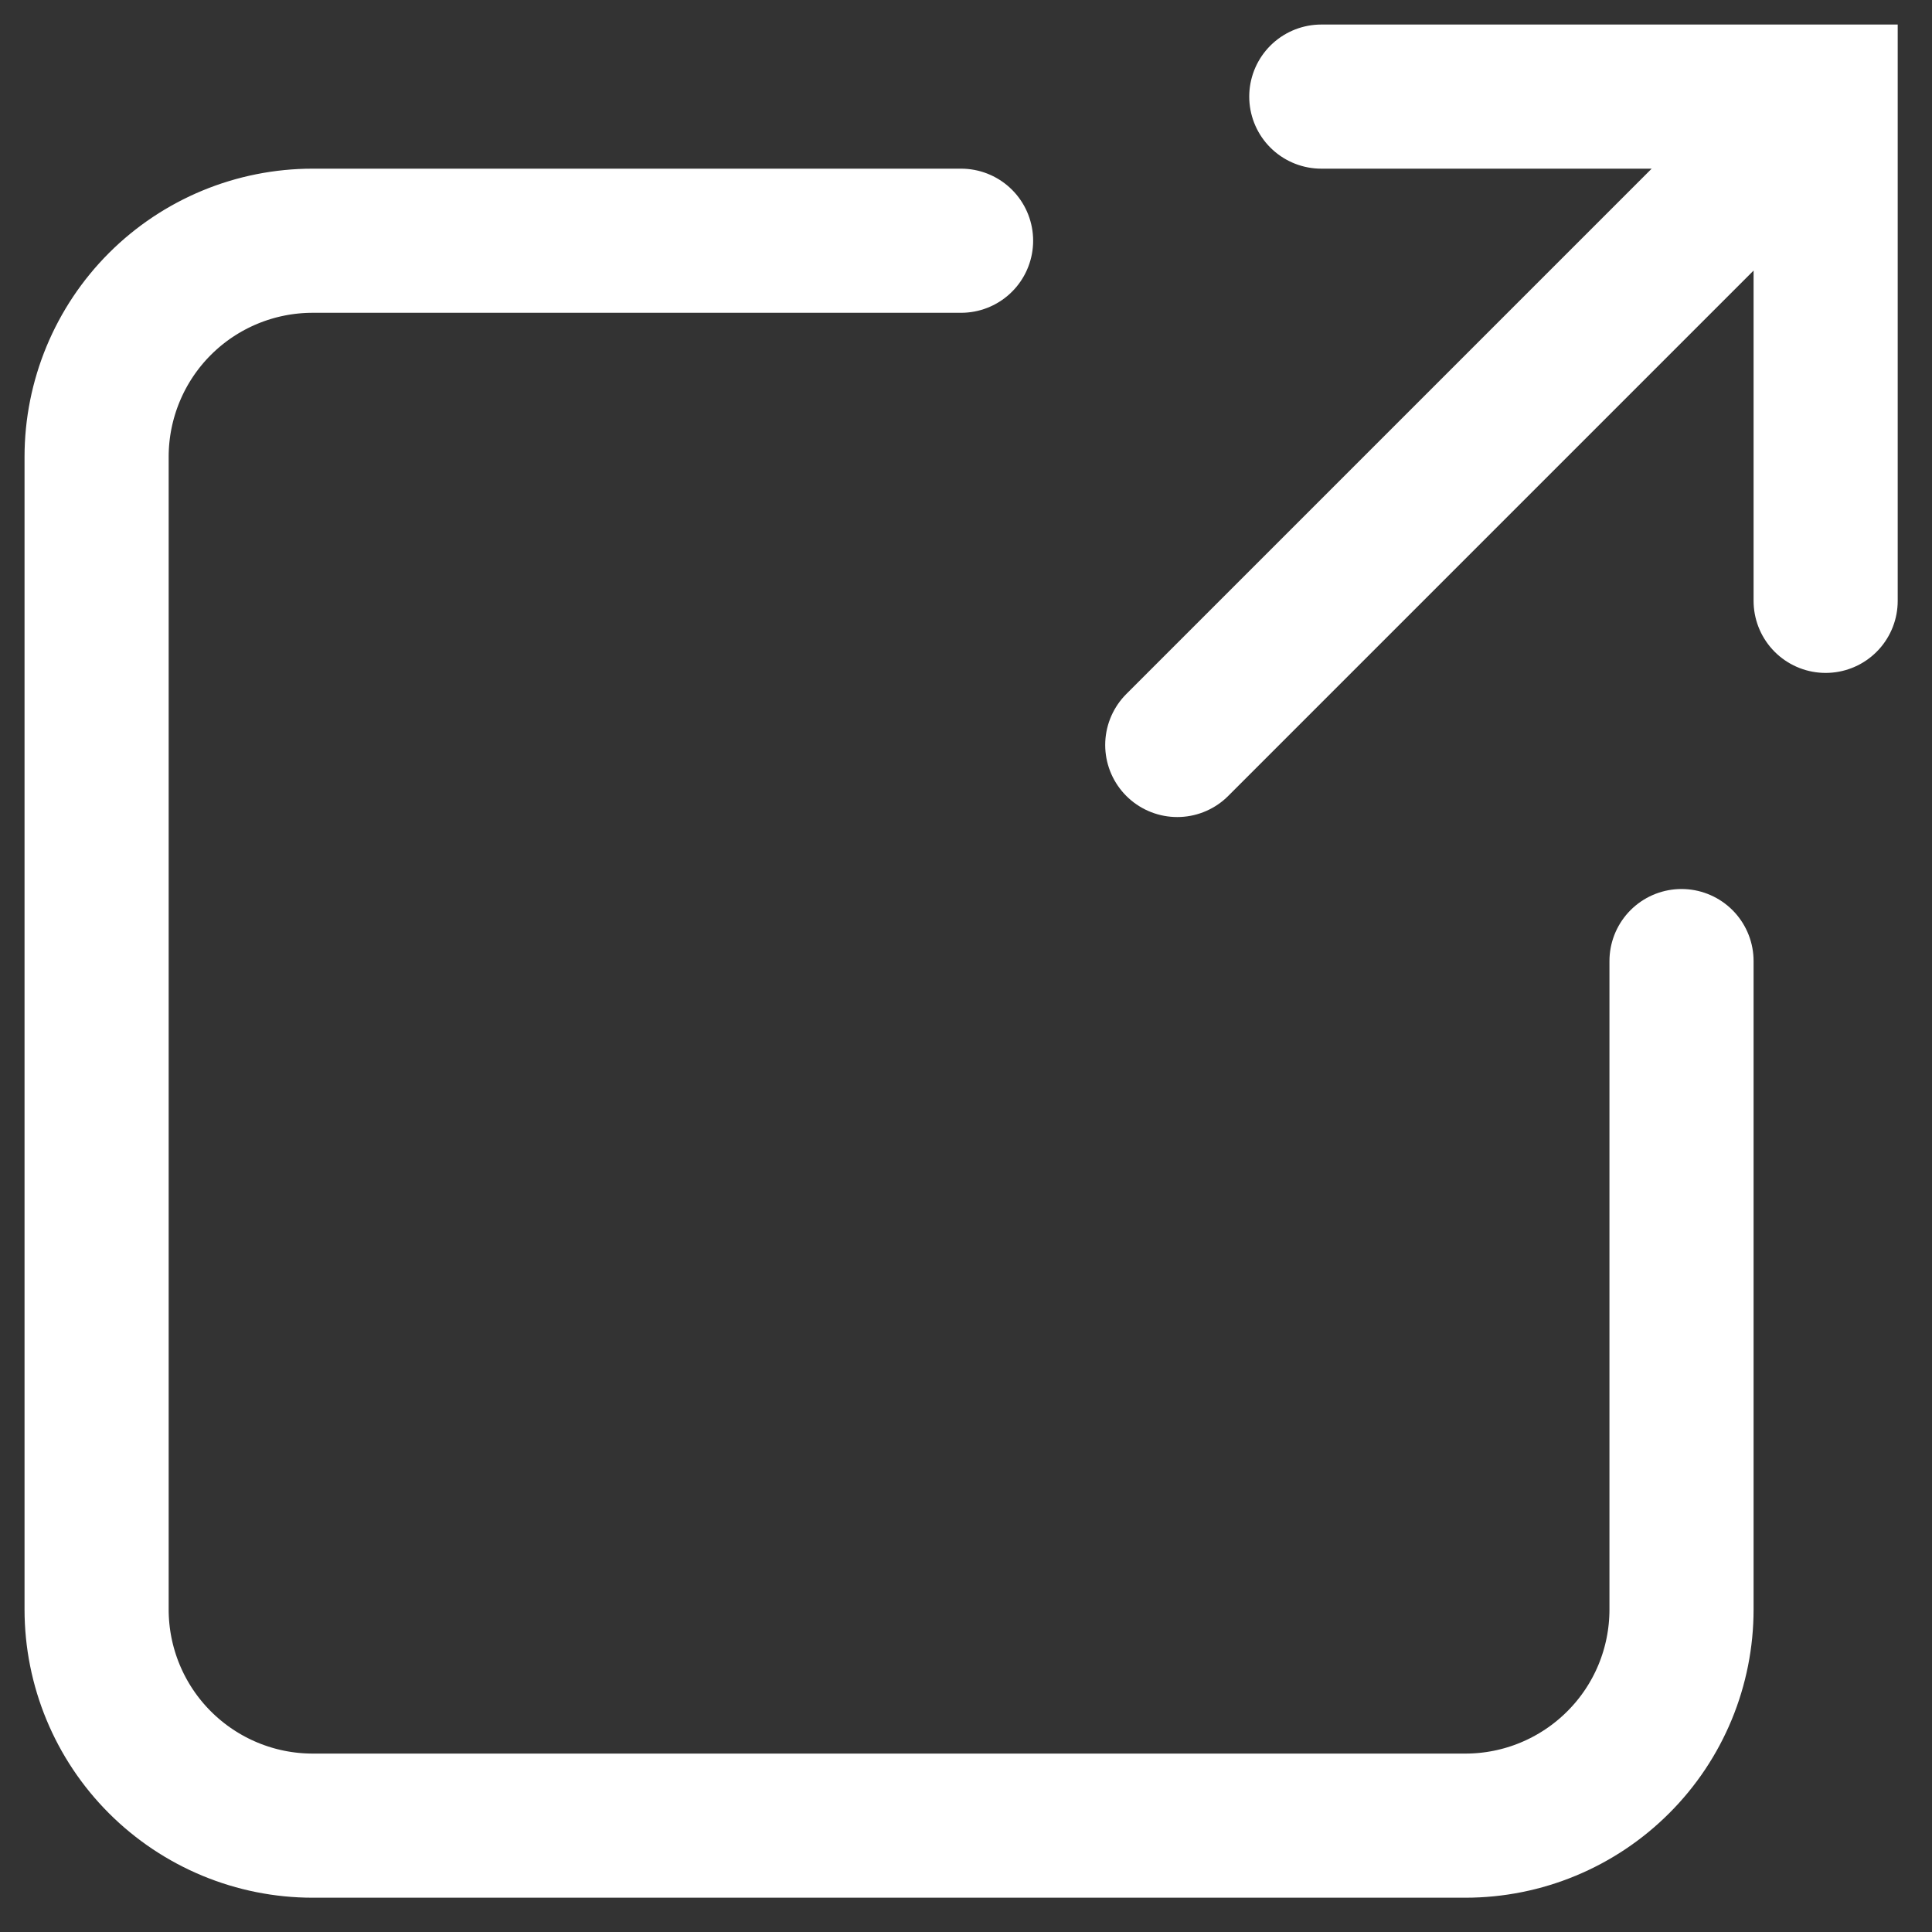
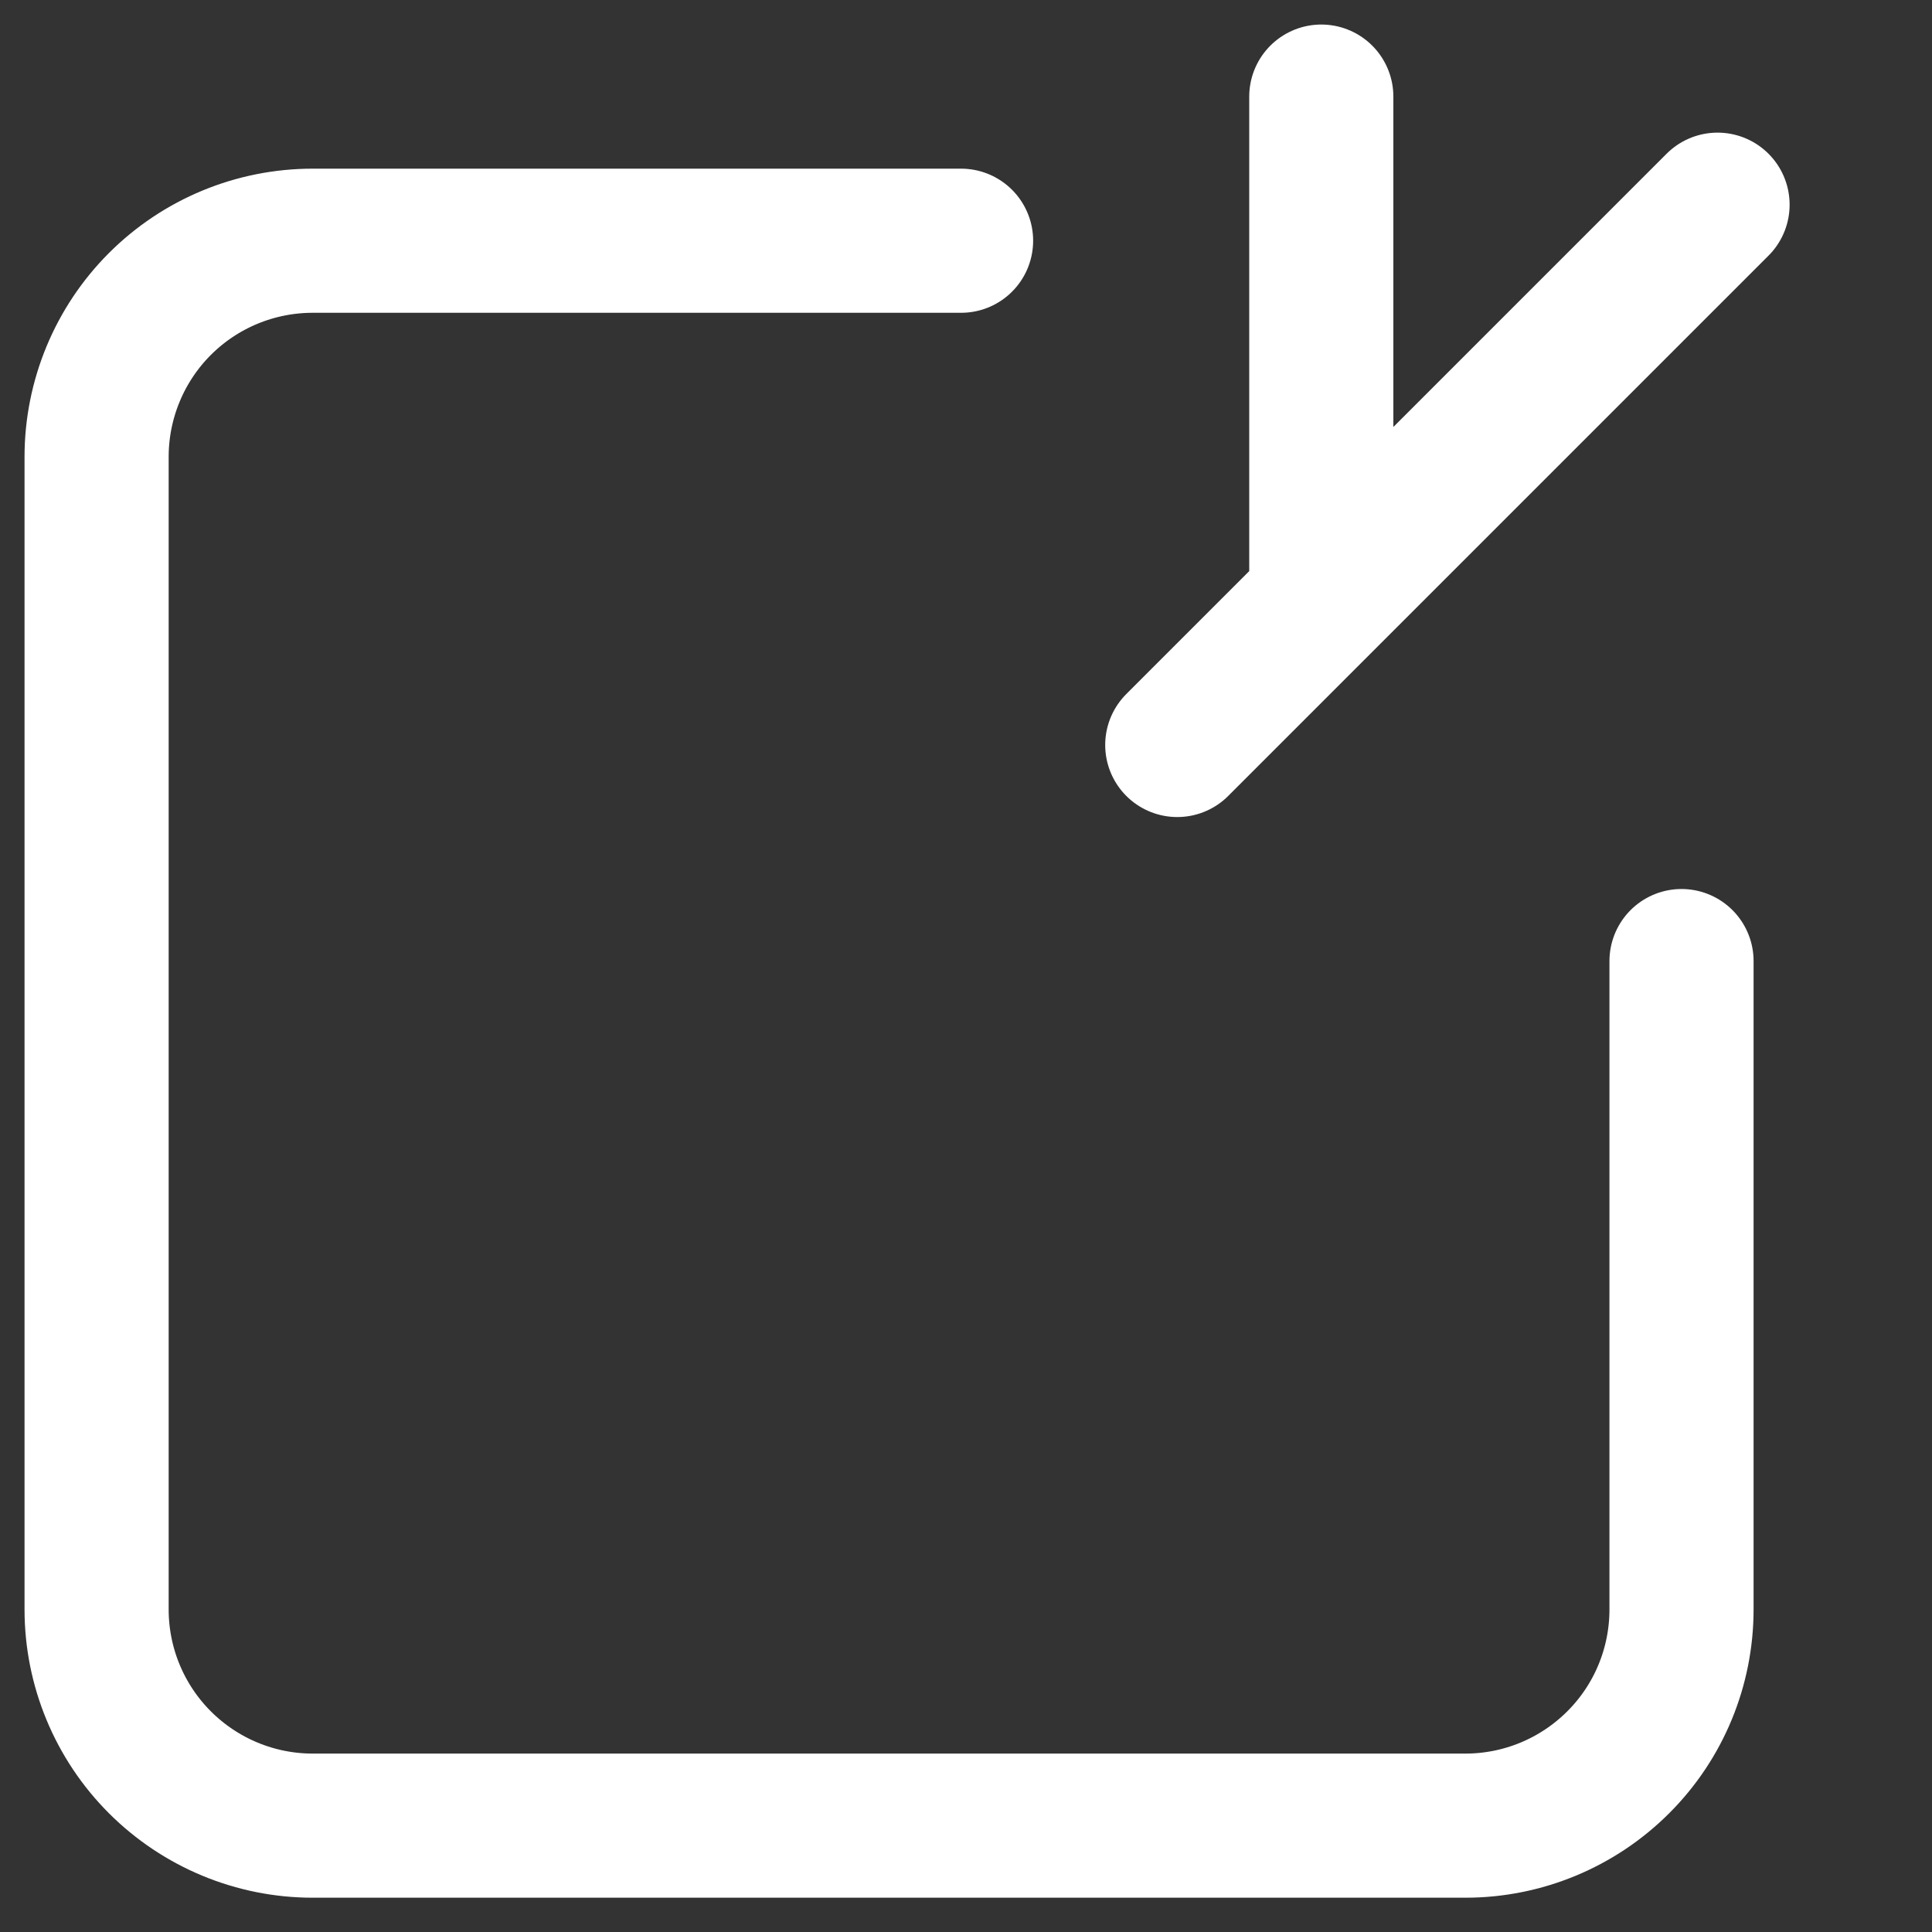
<svg xmlns="http://www.w3.org/2000/svg" fill="none" height="100%" overflow="visible" preserveAspectRatio="none" style="display: block;" viewBox="0 0 20 20" width="100%">
  <rect x="0" y="0" width="20" height="20" fill="#333333" stroke="none" />
-   <path d="M13.678 1H18.899V6.22M17.78 2.119L12.187 7.712M9.949 2.492H3.237C2.644 2.492 2.075 2.727 1.655 3.147C1.236 3.566 1 4.136 1 4.729V16.661C1 17.255 1.236 17.824 1.655 18.243C2.075 18.663 2.644 18.899 3.237 18.899H15.17C15.763 18.899 16.332 18.663 16.752 18.243C17.172 17.824 17.407 17.255 17.407 16.661V9.949" id="Vector" stroke="white" stroke-linecap="round" stroke-width="1.492" />
+   <path d="M13.678 1V6.22M17.78 2.119L12.187 7.712M9.949 2.492H3.237C2.644 2.492 2.075 2.727 1.655 3.147C1.236 3.566 1 4.136 1 4.729V16.661C1 17.255 1.236 17.824 1.655 18.243C2.075 18.663 2.644 18.899 3.237 18.899H15.17C15.763 18.899 16.332 18.663 16.752 18.243C17.172 17.824 17.407 17.255 17.407 16.661V9.949" id="Vector" stroke="white" stroke-linecap="round" stroke-width="1.492" />
</svg>